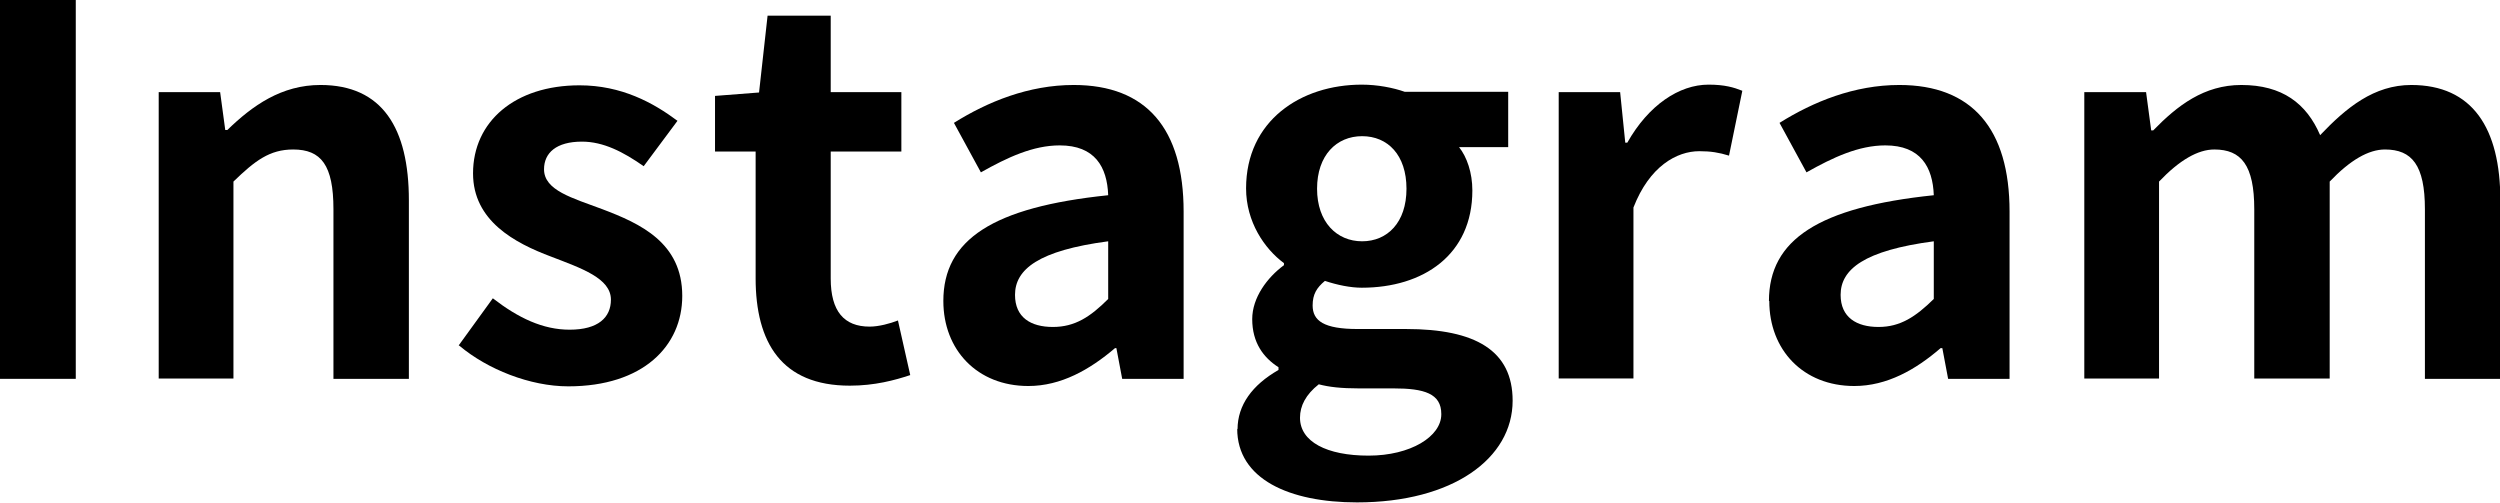
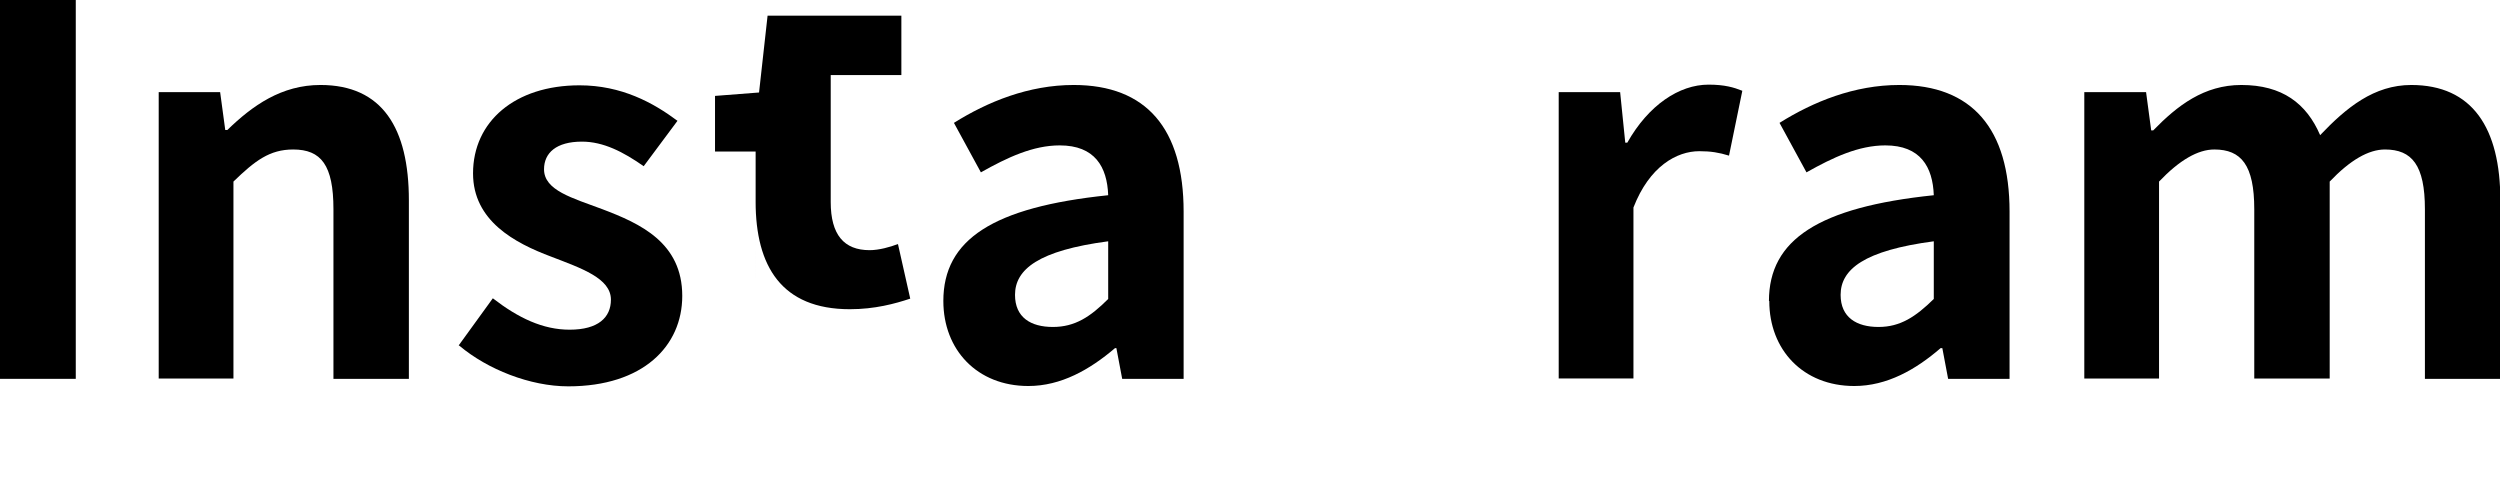
<svg xmlns="http://www.w3.org/2000/svg" viewBox="0 0 73.25 14.74">
  <g id="a" />
  <g id="b">
    <g id="c">
      <g>
        <path d="M0,0H2.22V11.1H0V0Z" />
        <path d="M4.65,2.7h1.8l.15,1.11h.06c.74-.72,1.59-1.32,2.73-1.32,1.81,0,2.59,1.26,2.59,3.38v5.23h-2.21V6.13c0-1.29-.36-1.75-1.18-1.75-.69,0-1.12,.33-1.75,.94v5.77h-2.19V2.7Z" />
        <path d="M13.44,10.12l1-1.38c.75,.58,1.47,.92,2.25,.92,.84,0,1.21-.36,1.21-.88,0-.63-.87-.92-1.75-1.26-1.07-.4-2.29-1.05-2.29-2.44,0-1.52,1.23-2.58,3.12-2.58,1.23,0,2.16,.51,2.87,1.04l-.99,1.33c-.6-.42-1.18-.72-1.81-.72-.75,0-1.11,.33-1.11,.81,0,.62,.83,.84,1.71,1.17,1.11,.42,2.34,.98,2.34,2.54,0,1.47-1.15,2.65-3.34,2.65-1.12,0-2.37-.5-3.19-1.19Z" />
-         <path d="M22.14,8.16v-3.72h-1.19v-1.63l1.29-.1,.25-2.25h1.85V2.7h2.07v1.74h-2.07v3.72c0,.96,.39,1.41,1.14,1.41,.27,0,.6-.09,.83-.18l.36,1.6c-.45,.15-1.04,.31-1.77,.31-2,0-2.76-1.26-2.76-3.15Z" />
+         <path d="M22.14,8.16v-3.72h-1.19v-1.63l1.29-.1,.25-2.25h1.85h2.07v1.74h-2.07v3.72c0,.96,.39,1.41,1.14,1.41,.27,0,.6-.09,.83-.18l.36,1.6c-.45,.15-1.04,.31-1.77,.31-2,0-2.76-1.26-2.76-3.15Z" />
        <path d="M27.64,8.82c0-1.8,1.45-2.75,4.83-3.1-.03-.83-.39-1.46-1.42-1.46-.78,0-1.53,.35-2.31,.79l-.79-1.45c.99-.62,2.19-1.11,3.51-1.11,2.13,0,3.22,1.28,3.22,3.71v4.9h-1.8l-.17-.9h-.04c-.74,.63-1.58,1.11-2.54,1.11-1.5,0-2.49-1.06-2.49-2.49Zm4.83-.06v-1.69c-2.04,.27-2.73,.82-2.73,1.57,0,.66,.46,.94,1.11,.94s1.1-.3,1.62-.82Z" />
-         <path d="M36.26,12.58c0-.71,.43-1.3,1.2-1.74v-.08c-.44-.28-.77-.72-.77-1.41,0-.63,.44-1.22,.93-1.58v-.06c-.57-.42-1.11-1.21-1.11-2.19,0-1.98,1.6-3.04,3.39-3.04,.46,0,.92,.09,1.26,.21h3.03v1.62h-1.44c.23,.29,.39,.75,.39,1.27,0,1.89-1.44,2.85-3.24,2.85-.33,0-.72-.08-1.08-.2-.24,.2-.36,.39-.36,.72,0,.45,.33,.69,1.32,.69h1.42c2.03,0,3.12,.63,3.12,2.1,0,1.69-1.75,2.98-4.56,2.98-1.98,0-3.51-.68-3.51-2.16Zm5.97-.45c0-.6-.5-.75-1.4-.75h-1.02c-.51,0-.87-.04-1.17-.12-.38,.3-.55,.63-.55,.98,0,.7,.78,1.11,2.01,1.11s2.13-.56,2.13-1.21Zm-1.02-6.6c0-.99-.55-1.54-1.3-1.54s-1.32,.56-1.32,1.54,.58,1.54,1.32,1.54,1.3-.55,1.3-1.54Z" />
        <path d="M45.67,2.7h1.8l.15,1.48h.06c.62-1.1,1.52-1.7,2.38-1.7,.47,0,.74,.08,.99,.18l-.39,1.9c-.29-.09-.53-.13-.87-.13-.66,0-1.46,.44-1.93,1.65v5.01h-2.19V2.7Z" />
        <path d="M51.83,8.82c0-1.8,1.46-2.75,4.83-3.1-.03-.83-.39-1.46-1.42-1.46-.78,0-1.53,.35-2.31,.79l-.79-1.45c.99-.62,2.19-1.11,3.51-1.11,2.13,0,3.23,1.28,3.23,3.71v4.9h-1.8l-.17-.9h-.05c-.73,.63-1.57,1.11-2.53,1.11-1.5,0-2.49-1.06-2.49-2.49Zm4.83-.06v-1.69c-2.04,.27-2.73,.82-2.73,1.57,0,.66,.47,.94,1.11,.94s1.09-.3,1.62-.82Z" />
        <path d="M61.08,2.7h1.8l.15,1.12h.06c.71-.73,1.49-1.33,2.58-1.33,1.2,0,1.91,.54,2.31,1.47,.77-.81,1.58-1.47,2.67-1.47,1.79,0,2.61,1.26,2.61,3.38v5.23h-2.21V6.13c0-1.29-.38-1.75-1.17-1.75-.48,0-1.02,.31-1.62,.94v5.77h-2.21V6.13c0-1.29-.38-1.75-1.17-1.75-.48,0-1.02,.31-1.62,.94v5.77h-2.19V2.7Z" />
      </g>
    </g>
  </g>
</svg>